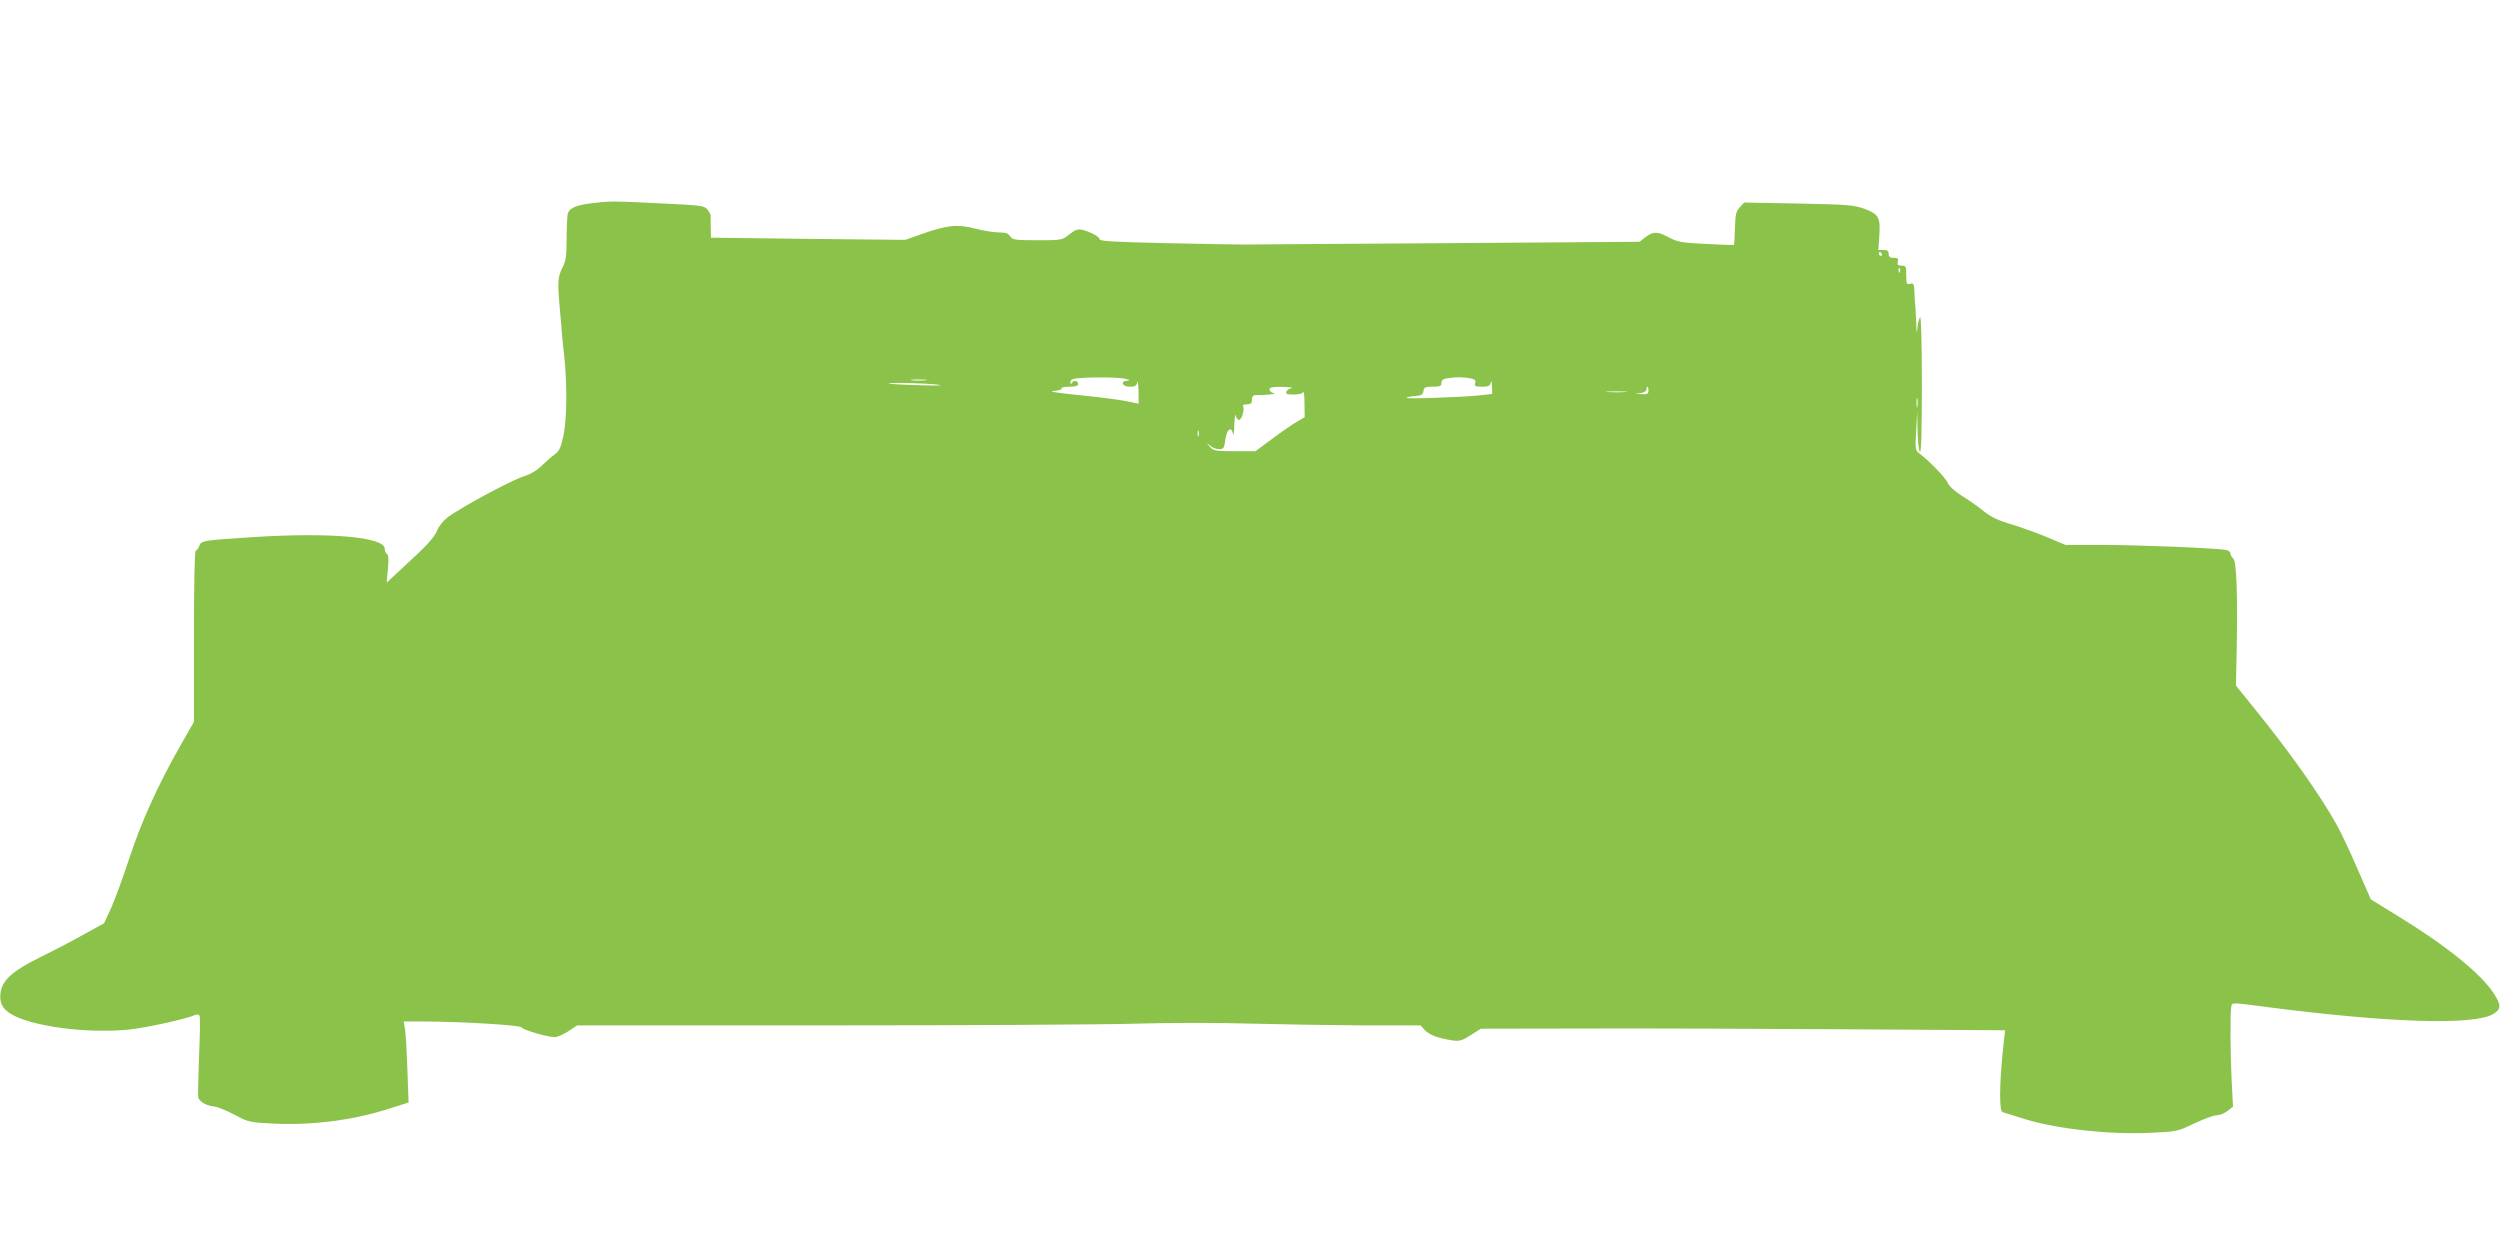
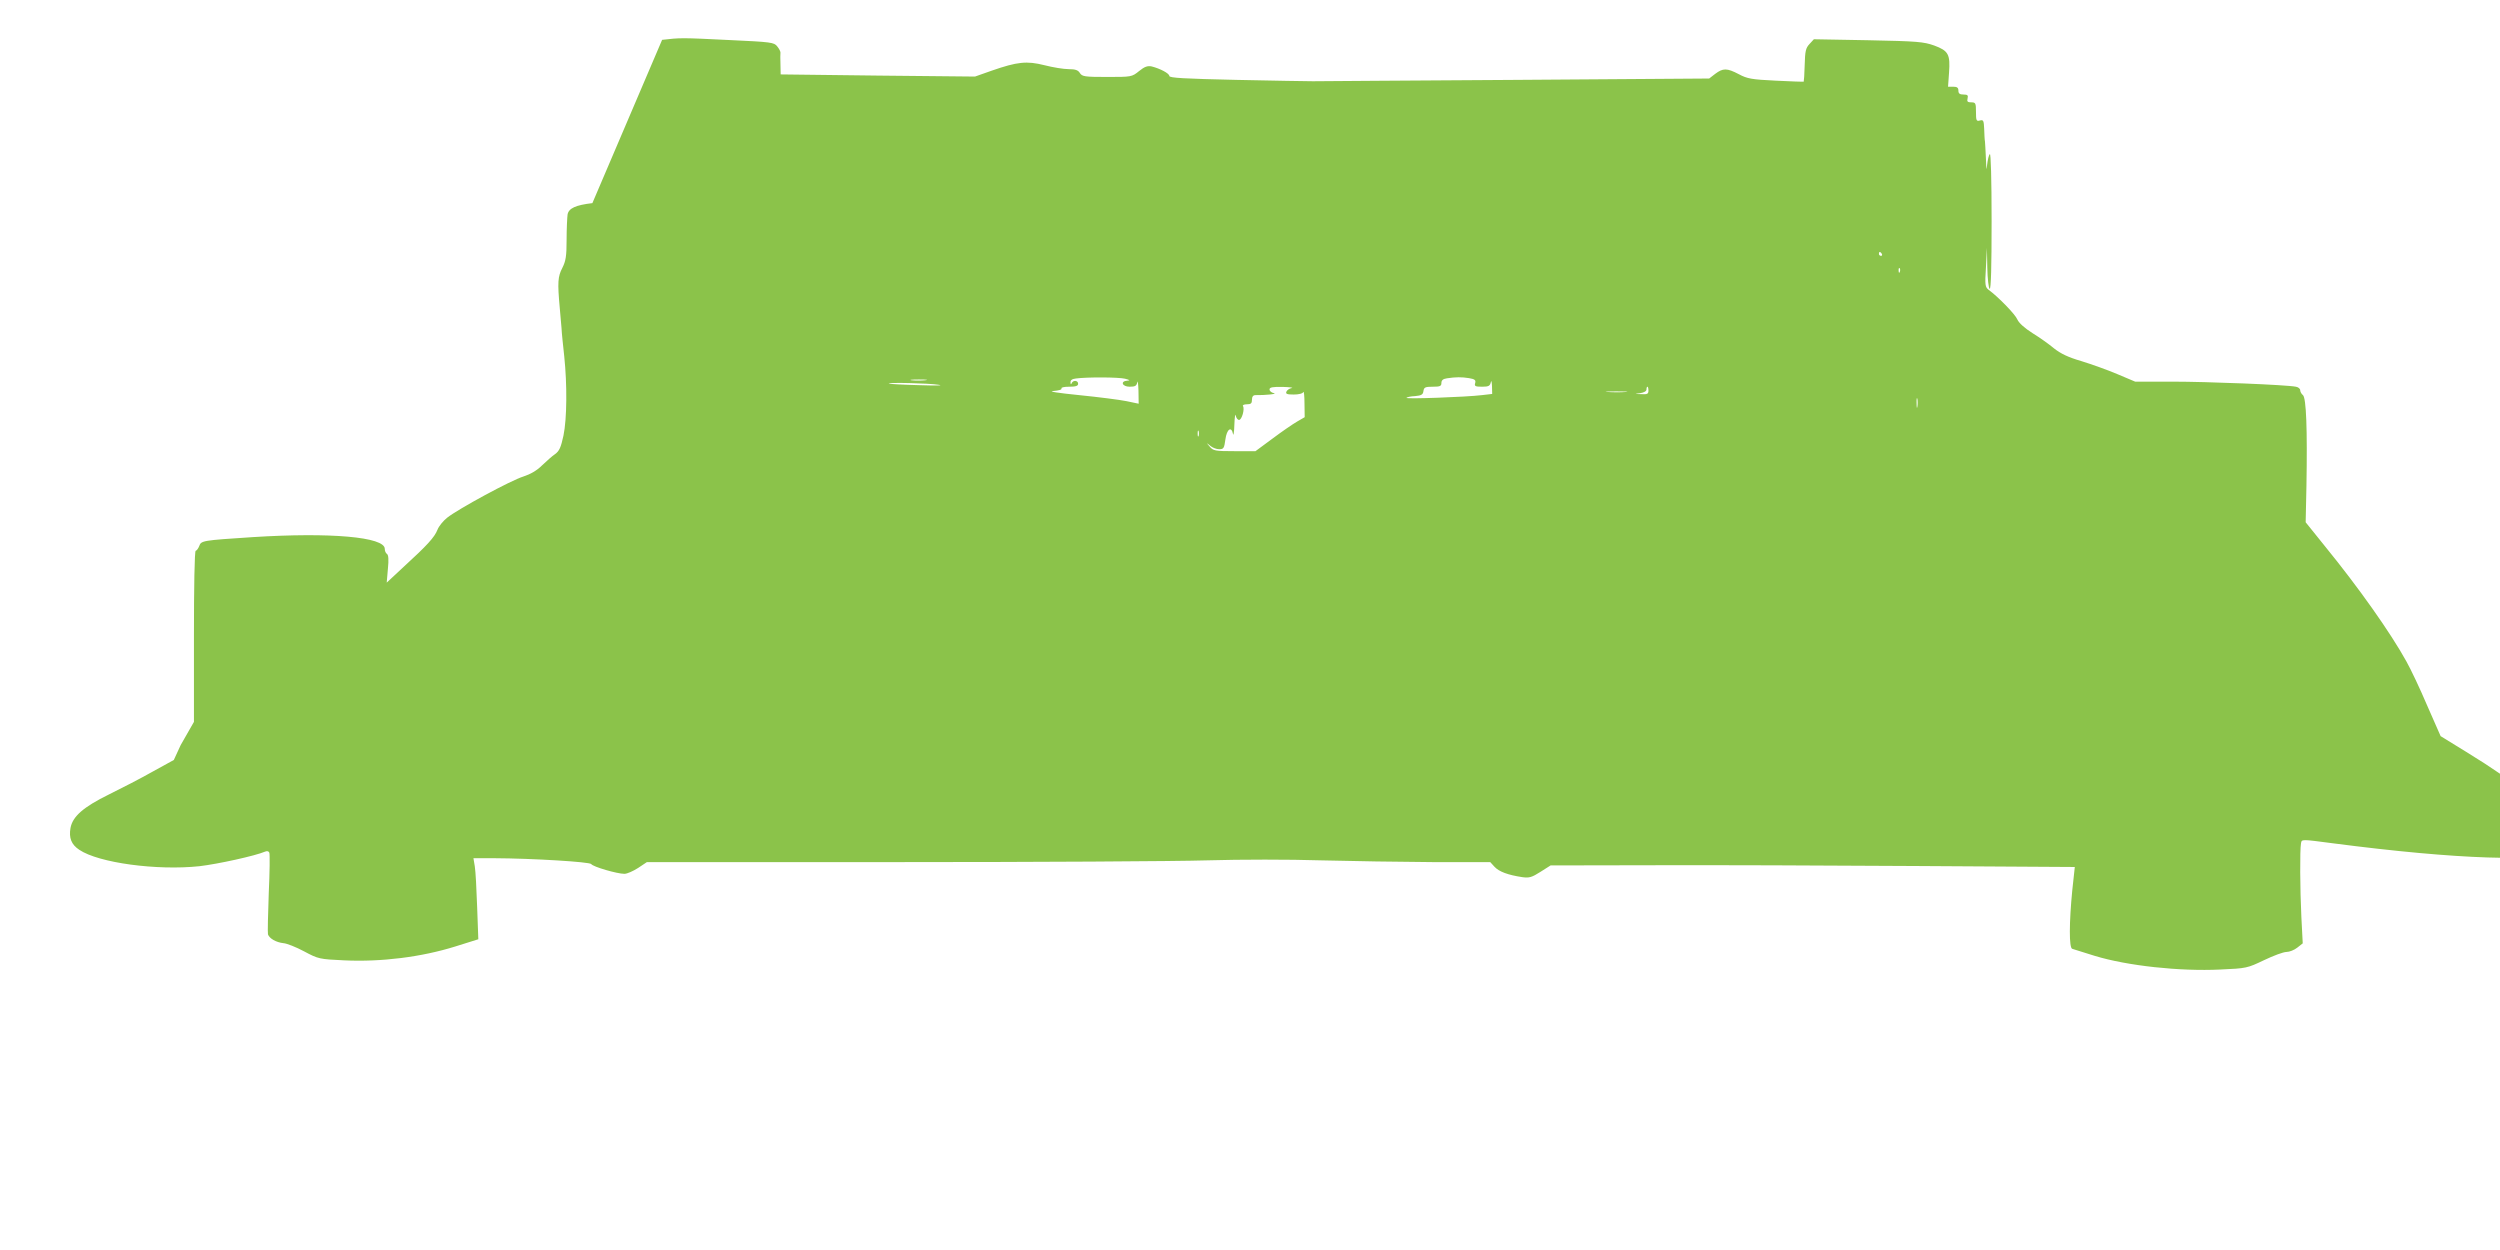
<svg xmlns="http://www.w3.org/2000/svg" version="1.0" width="1280pt" height="640pt" viewBox="0 0 1280 640" preserveAspectRatio="xMidYMid meet">
  <g transform="translate(0,640) scale(0.1,-0.1)" fill="#8bc34a" stroke="none">
-     <path d="M3033 5360 c-85 -10 -121 -26 -127 -58 -2 -15 -5 -73 -5 -129 0 -85 -4 -109 -22 -145 -23 -44 -25 -74 -13 -205 3 -32 7 -78 9 -103 1 -25 8 -90 14 -145 15 -144 14 -318 -4 -405 -13 -60 -21 -79 -43 -95 -15 -10 -45 -37 -67 -58 -26 -26 -59 -45 -96 -57 -62 -19 -332 -165 -390 -211 -20 -16 -42 -43 -49 -61 -15 -39 -54 -81 -173 -190 l-87 -81 6 70 c5 48 3 72 -5 77 -6 4 -11 15 -11 26 0 61 -279 85 -675 60 -261 -17 -265 -18 -275 -46 -5 -13 -14 -24 -18 -24 -6 0 -9 -188 -9 -438 l0 -438 -68 -119 c-118 -207 -203 -396 -264 -583 -32 -97 -74 -211 -93 -253 l-35 -76 -109 -60 c-60 -34 -161 -86 -224 -117 -130 -64 -185 -112 -196 -171 -9 -51 4 -85 45 -112 99 -67 397 -107 615 -84 94 11 286 53 337 75 10 4 18 2 21 -6 3 -7 2 -101 -3 -208 -4 -107 -6 -202 -4 -210 7 -21 42 -41 79 -45 17 -1 65 -20 106 -42 73 -39 78 -40 205 -46 191 -9 396 17 569 71 l118 37 -6 165 c-3 91 -8 184 -12 208 l-7 42 104 0 c203 -1 492 -19 499 -30 9 -14 133 -50 170 -50 14 0 45 14 70 30 l45 30 1285 0 c707 0 1420 4 1585 9 171 5 420 5 580 0 154 -4 412 -8 574 -9 l294 0 22 -24 c23 -25 69 -42 142 -53 36 -5 49 -1 93 27 l52 33 531 1 c293 1 897 -1 1342 -4 l811 -5 -13 -120 c-16 -164 -17 -295 0 -299 6 -2 58 -18 115 -36 167 -51 435 -80 643 -70 134 6 138 7 224 48 48 23 99 42 115 42 15 0 40 10 55 22 l28 22 -7 135 c-7 143 -8 342 -2 376 4 23 -2 23 166 1 638 -83 1074 -97 1175 -38 41 25 42 44 5 103 -67 104 -244 247 -501 404 l-130 80 -69 157 c-37 87 -85 188 -106 225 -81 147 -245 379 -417 590 l-99 123 4 187 c5 289 -1 450 -18 464 -8 6 -14 18 -14 25 0 8 -10 16 -22 18 -50 10 -454 26 -633 26 l-190 0 -90 38 c-49 21 -133 51 -185 67 -69 20 -107 39 -140 65 -25 21 -74 56 -110 78 -41 26 -70 52 -78 70 -11 27 -97 115 -147 152 -18 14 -20 23 -14 115 l5 100 2 -102 c1 -56 7 -105 12 -108 7 -4 10 114 10 346 0 220 -4 349 -9 344 -6 -6 -11 -30 -14 -55 -3 -34 -4 -26 -6 30 -2 41 -4 82 -5 90 -2 8 -3 37 -4 64 -2 43 -4 48 -22 43 -18 -5 -20 0 -20 44 0 45 -2 49 -24 49 -19 0 -23 4 -19 20 4 16 0 20 -21 20 -19 0 -26 5 -26 20 0 15 -7 20 -26 20 l-27 0 5 71 c7 95 -3 113 -76 140 -54 19 -85 22 -338 27 l-278 5 -22 -24 c-20 -21 -23 -37 -25 -108 -1 -46 -4 -84 -5 -85 -2 -1 -66 1 -143 5 -124 6 -146 10 -189 33 -61 32 -81 32 -121 2 l-31 -24 -990 -7 c-544 -3 -1011 -7 -1039 -7 -27 0 -204 3 -392 7 -267 6 -343 10 -343 20 0 13 -47 38 -91 49 -20 4 -36 -1 -64 -24 -37 -30 -39 -30 -164 -30 -115 0 -127 2 -139 20 -9 15 -23 20 -58 20 -25 0 -80 9 -123 20 -91 23 -139 18 -271 -28 l-85 -30 -497 5 -498 6 -1 51 c-1 28 -1 56 0 61 0 6 -7 20 -17 32 -16 20 -29 22 -245 32 -244 12 -251 12 -344 1z m6602 -260 c3 -5 1 -10 -4 -10 -6 0 -11 5 -11 10 0 6 2 10 4 10 3 0 8 -4 11 -10z m92 -92 c-3 -8 -6 -5 -6 6 -1 11 2 17 5 13 3 -3 4 -12 1 -19z m-3967 -547 c24 -6 28 -9 13 -10 -39 -2 -28 -31 11 -31 28 0 35 4 39 23 2 12 5 -8 6 -44 l1 -66 -62 13 c-34 7 -143 21 -243 31 -109 11 -161 19 -132 21 26 2 45 7 42 13 -4 5 13 9 39 9 34 0 46 4 46 15 0 18 -26 20 -33 3 -3 -8 -6 -7 -6 4 -1 11 8 18 27 20 58 8 219 7 252 -1z m1761 3 c30 -5 36 -10 32 -25 -5 -16 0 -19 35 -19 34 0 41 4 45 23 2 12 5 4 6 -19 l1 -41 -52 -6 c-81 -10 -394 -21 -387 -14 3 4 23 8 45 9 32 3 40 8 42 26 3 19 9 22 48 22 37 0 44 3 44 19 0 14 8 21 28 24 46 7 75 7 113 1z m-2784 -11 c-20 -2 -52 -2 -70 0 -17 2 0 4 38 4 39 0 53 -2 32 -4z m68 -23 c30 -4 -11 -5 -100 -2 -82 2 -152 6 -154 8 -8 7 204 2 254 -6z m1808 -17 c-12 -2 -24 -11 -27 -19 -4 -11 4 -14 38 -14 26 0 46 5 49 13 3 6 6 -20 6 -59 l1 -70 -38 -22 c-21 -12 -78 -51 -126 -87 l-88 -65 -107 0 c-100 0 -109 2 -127 23 -19 22 -19 22 2 5 11 -10 32 -18 46 -18 23 0 26 5 32 50 7 53 31 70 39 28 2 -13 6 9 7 47 1 39 5 60 7 48 2 -13 10 -23 17 -23 14 0 30 56 20 71 -3 5 6 9 20 9 21 0 26 5 26 23 0 16 6 24 18 24 51 -1 114 6 95 10 -13 2 -23 11 -23 19 0 11 15 14 68 13 37 -1 57 -4 45 -6z m1827 -13 c0 -17 -6 -20 -37 -18 -37 1 -37 1 -5 5 19 3 32 10 32 19 0 8 2 14 5 14 3 0 5 -9 5 -20z m-117 -7 c-23 -2 -64 -2 -90 0 -26 2 -7 3 42 3 50 0 71 -1 48 -3z m1494 -75 c-2 -13 -4 -5 -4 17 -1 22 1 32 4 23 2 -10 2 -28 0 -40z m-3680 -150 c-3 -7 -5 -2 -5 12 0 14 2 19 5 13 2 -7 2 -19 0 -25z" />
+     <path d="M3033 5360 c-85 -10 -121 -26 -127 -58 -2 -15 -5 -73 -5 -129 0 -85 -4 -109 -22 -145 -23 -44 -25 -74 -13 -205 3 -32 7 -78 9 -103 1 -25 8 -90 14 -145 15 -144 14 -318 -4 -405 -13 -60 -21 -79 -43 -95 -15 -10 -45 -37 -67 -58 -26 -26 -59 -45 -96 -57 -62 -19 -332 -165 -390 -211 -20 -16 -42 -43 -49 -61 -15 -39 -54 -81 -173 -190 l-87 -81 6 70 c5 48 3 72 -5 77 -6 4 -11 15 -11 26 0 61 -279 85 -675 60 -261 -17 -265 -18 -275 -46 -5 -13 -14 -24 -18 -24 -6 0 -9 -188 -9 -438 l0 -438 -68 -119 l-35 -76 -109 -60 c-60 -34 -161 -86 -224 -117 -130 -64 -185 -112 -196 -171 -9 -51 4 -85 45 -112 99 -67 397 -107 615 -84 94 11 286 53 337 75 10 4 18 2 21 -6 3 -7 2 -101 -3 -208 -4 -107 -6 -202 -4 -210 7 -21 42 -41 79 -45 17 -1 65 -20 106 -42 73 -39 78 -40 205 -46 191 -9 396 17 569 71 l118 37 -6 165 c-3 91 -8 184 -12 208 l-7 42 104 0 c203 -1 492 -19 499 -30 9 -14 133 -50 170 -50 14 0 45 14 70 30 l45 30 1285 0 c707 0 1420 4 1585 9 171 5 420 5 580 0 154 -4 412 -8 574 -9 l294 0 22 -24 c23 -25 69 -42 142 -53 36 -5 49 -1 93 27 l52 33 531 1 c293 1 897 -1 1342 -4 l811 -5 -13 -120 c-16 -164 -17 -295 0 -299 6 -2 58 -18 115 -36 167 -51 435 -80 643 -70 134 6 138 7 224 48 48 23 99 42 115 42 15 0 40 10 55 22 l28 22 -7 135 c-7 143 -8 342 -2 376 4 23 -2 23 166 1 638 -83 1074 -97 1175 -38 41 25 42 44 5 103 -67 104 -244 247 -501 404 l-130 80 -69 157 c-37 87 -85 188 -106 225 -81 147 -245 379 -417 590 l-99 123 4 187 c5 289 -1 450 -18 464 -8 6 -14 18 -14 25 0 8 -10 16 -22 18 -50 10 -454 26 -633 26 l-190 0 -90 38 c-49 21 -133 51 -185 67 -69 20 -107 39 -140 65 -25 21 -74 56 -110 78 -41 26 -70 52 -78 70 -11 27 -97 115 -147 152 -18 14 -20 23 -14 115 l5 100 2 -102 c1 -56 7 -105 12 -108 7 -4 10 114 10 346 0 220 -4 349 -9 344 -6 -6 -11 -30 -14 -55 -3 -34 -4 -26 -6 30 -2 41 -4 82 -5 90 -2 8 -3 37 -4 64 -2 43 -4 48 -22 43 -18 -5 -20 0 -20 44 0 45 -2 49 -24 49 -19 0 -23 4 -19 20 4 16 0 20 -21 20 -19 0 -26 5 -26 20 0 15 -7 20 -26 20 l-27 0 5 71 c7 95 -3 113 -76 140 -54 19 -85 22 -338 27 l-278 5 -22 -24 c-20 -21 -23 -37 -25 -108 -1 -46 -4 -84 -5 -85 -2 -1 -66 1 -143 5 -124 6 -146 10 -189 33 -61 32 -81 32 -121 2 l-31 -24 -990 -7 c-544 -3 -1011 -7 -1039 -7 -27 0 -204 3 -392 7 -267 6 -343 10 -343 20 0 13 -47 38 -91 49 -20 4 -36 -1 -64 -24 -37 -30 -39 -30 -164 -30 -115 0 -127 2 -139 20 -9 15 -23 20 -58 20 -25 0 -80 9 -123 20 -91 23 -139 18 -271 -28 l-85 -30 -497 5 -498 6 -1 51 c-1 28 -1 56 0 61 0 6 -7 20 -17 32 -16 20 -29 22 -245 32 -244 12 -251 12 -344 1z m6602 -260 c3 -5 1 -10 -4 -10 -6 0 -11 5 -11 10 0 6 2 10 4 10 3 0 8 -4 11 -10z m92 -92 c-3 -8 -6 -5 -6 6 -1 11 2 17 5 13 3 -3 4 -12 1 -19z m-3967 -547 c24 -6 28 -9 13 -10 -39 -2 -28 -31 11 -31 28 0 35 4 39 23 2 12 5 -8 6 -44 l1 -66 -62 13 c-34 7 -143 21 -243 31 -109 11 -161 19 -132 21 26 2 45 7 42 13 -4 5 13 9 39 9 34 0 46 4 46 15 0 18 -26 20 -33 3 -3 -8 -6 -7 -6 4 -1 11 8 18 27 20 58 8 219 7 252 -1z m1761 3 c30 -5 36 -10 32 -25 -5 -16 0 -19 35 -19 34 0 41 4 45 23 2 12 5 4 6 -19 l1 -41 -52 -6 c-81 -10 -394 -21 -387 -14 3 4 23 8 45 9 32 3 40 8 42 26 3 19 9 22 48 22 37 0 44 3 44 19 0 14 8 21 28 24 46 7 75 7 113 1z m-2784 -11 c-20 -2 -52 -2 -70 0 -17 2 0 4 38 4 39 0 53 -2 32 -4z m68 -23 c30 -4 -11 -5 -100 -2 -82 2 -152 6 -154 8 -8 7 204 2 254 -6z m1808 -17 c-12 -2 -24 -11 -27 -19 -4 -11 4 -14 38 -14 26 0 46 5 49 13 3 6 6 -20 6 -59 l1 -70 -38 -22 c-21 -12 -78 -51 -126 -87 l-88 -65 -107 0 c-100 0 -109 2 -127 23 -19 22 -19 22 2 5 11 -10 32 -18 46 -18 23 0 26 5 32 50 7 53 31 70 39 28 2 -13 6 9 7 47 1 39 5 60 7 48 2 -13 10 -23 17 -23 14 0 30 56 20 71 -3 5 6 9 20 9 21 0 26 5 26 23 0 16 6 24 18 24 51 -1 114 6 95 10 -13 2 -23 11 -23 19 0 11 15 14 68 13 37 -1 57 -4 45 -6z m1827 -13 c0 -17 -6 -20 -37 -18 -37 1 -37 1 -5 5 19 3 32 10 32 19 0 8 2 14 5 14 3 0 5 -9 5 -20z m-117 -7 c-23 -2 -64 -2 -90 0 -26 2 -7 3 42 3 50 0 71 -1 48 -3z m1494 -75 c-2 -13 -4 -5 -4 17 -1 22 1 32 4 23 2 -10 2 -28 0 -40z m-3680 -150 c-3 -7 -5 -2 -5 12 0 14 2 19 5 13 2 -7 2 -19 0 -25z" />
  </g>
</svg>